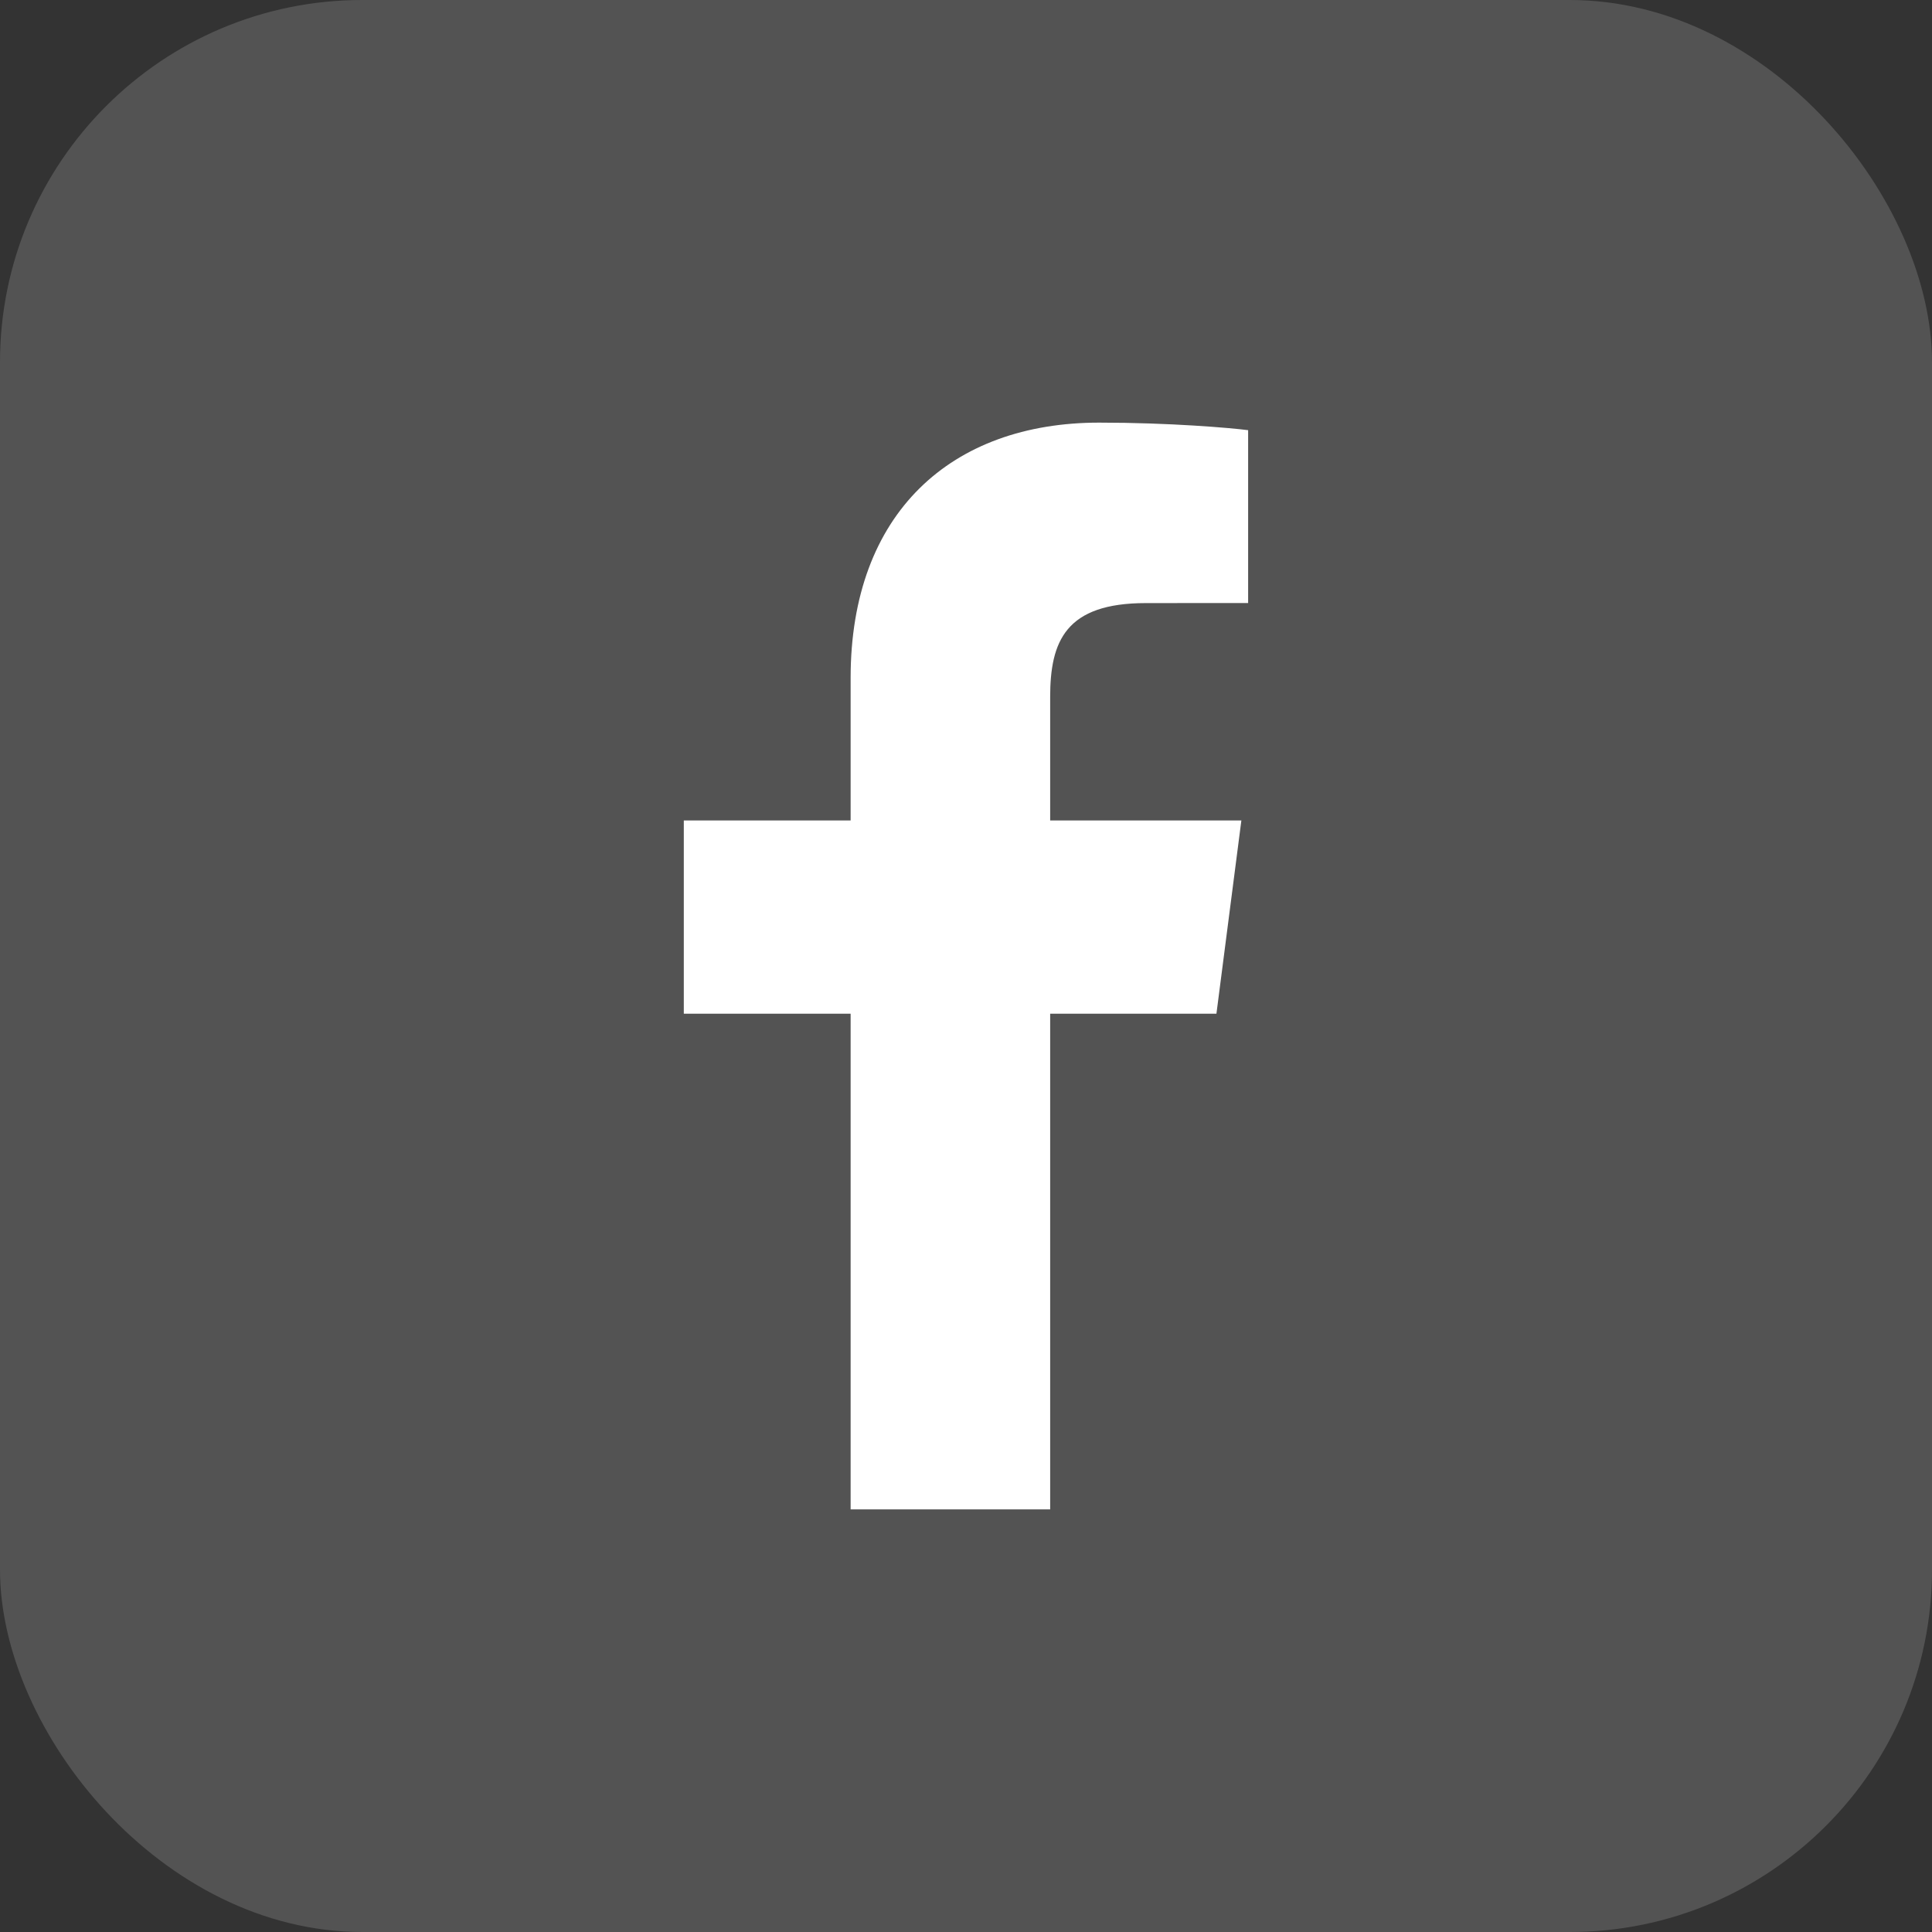
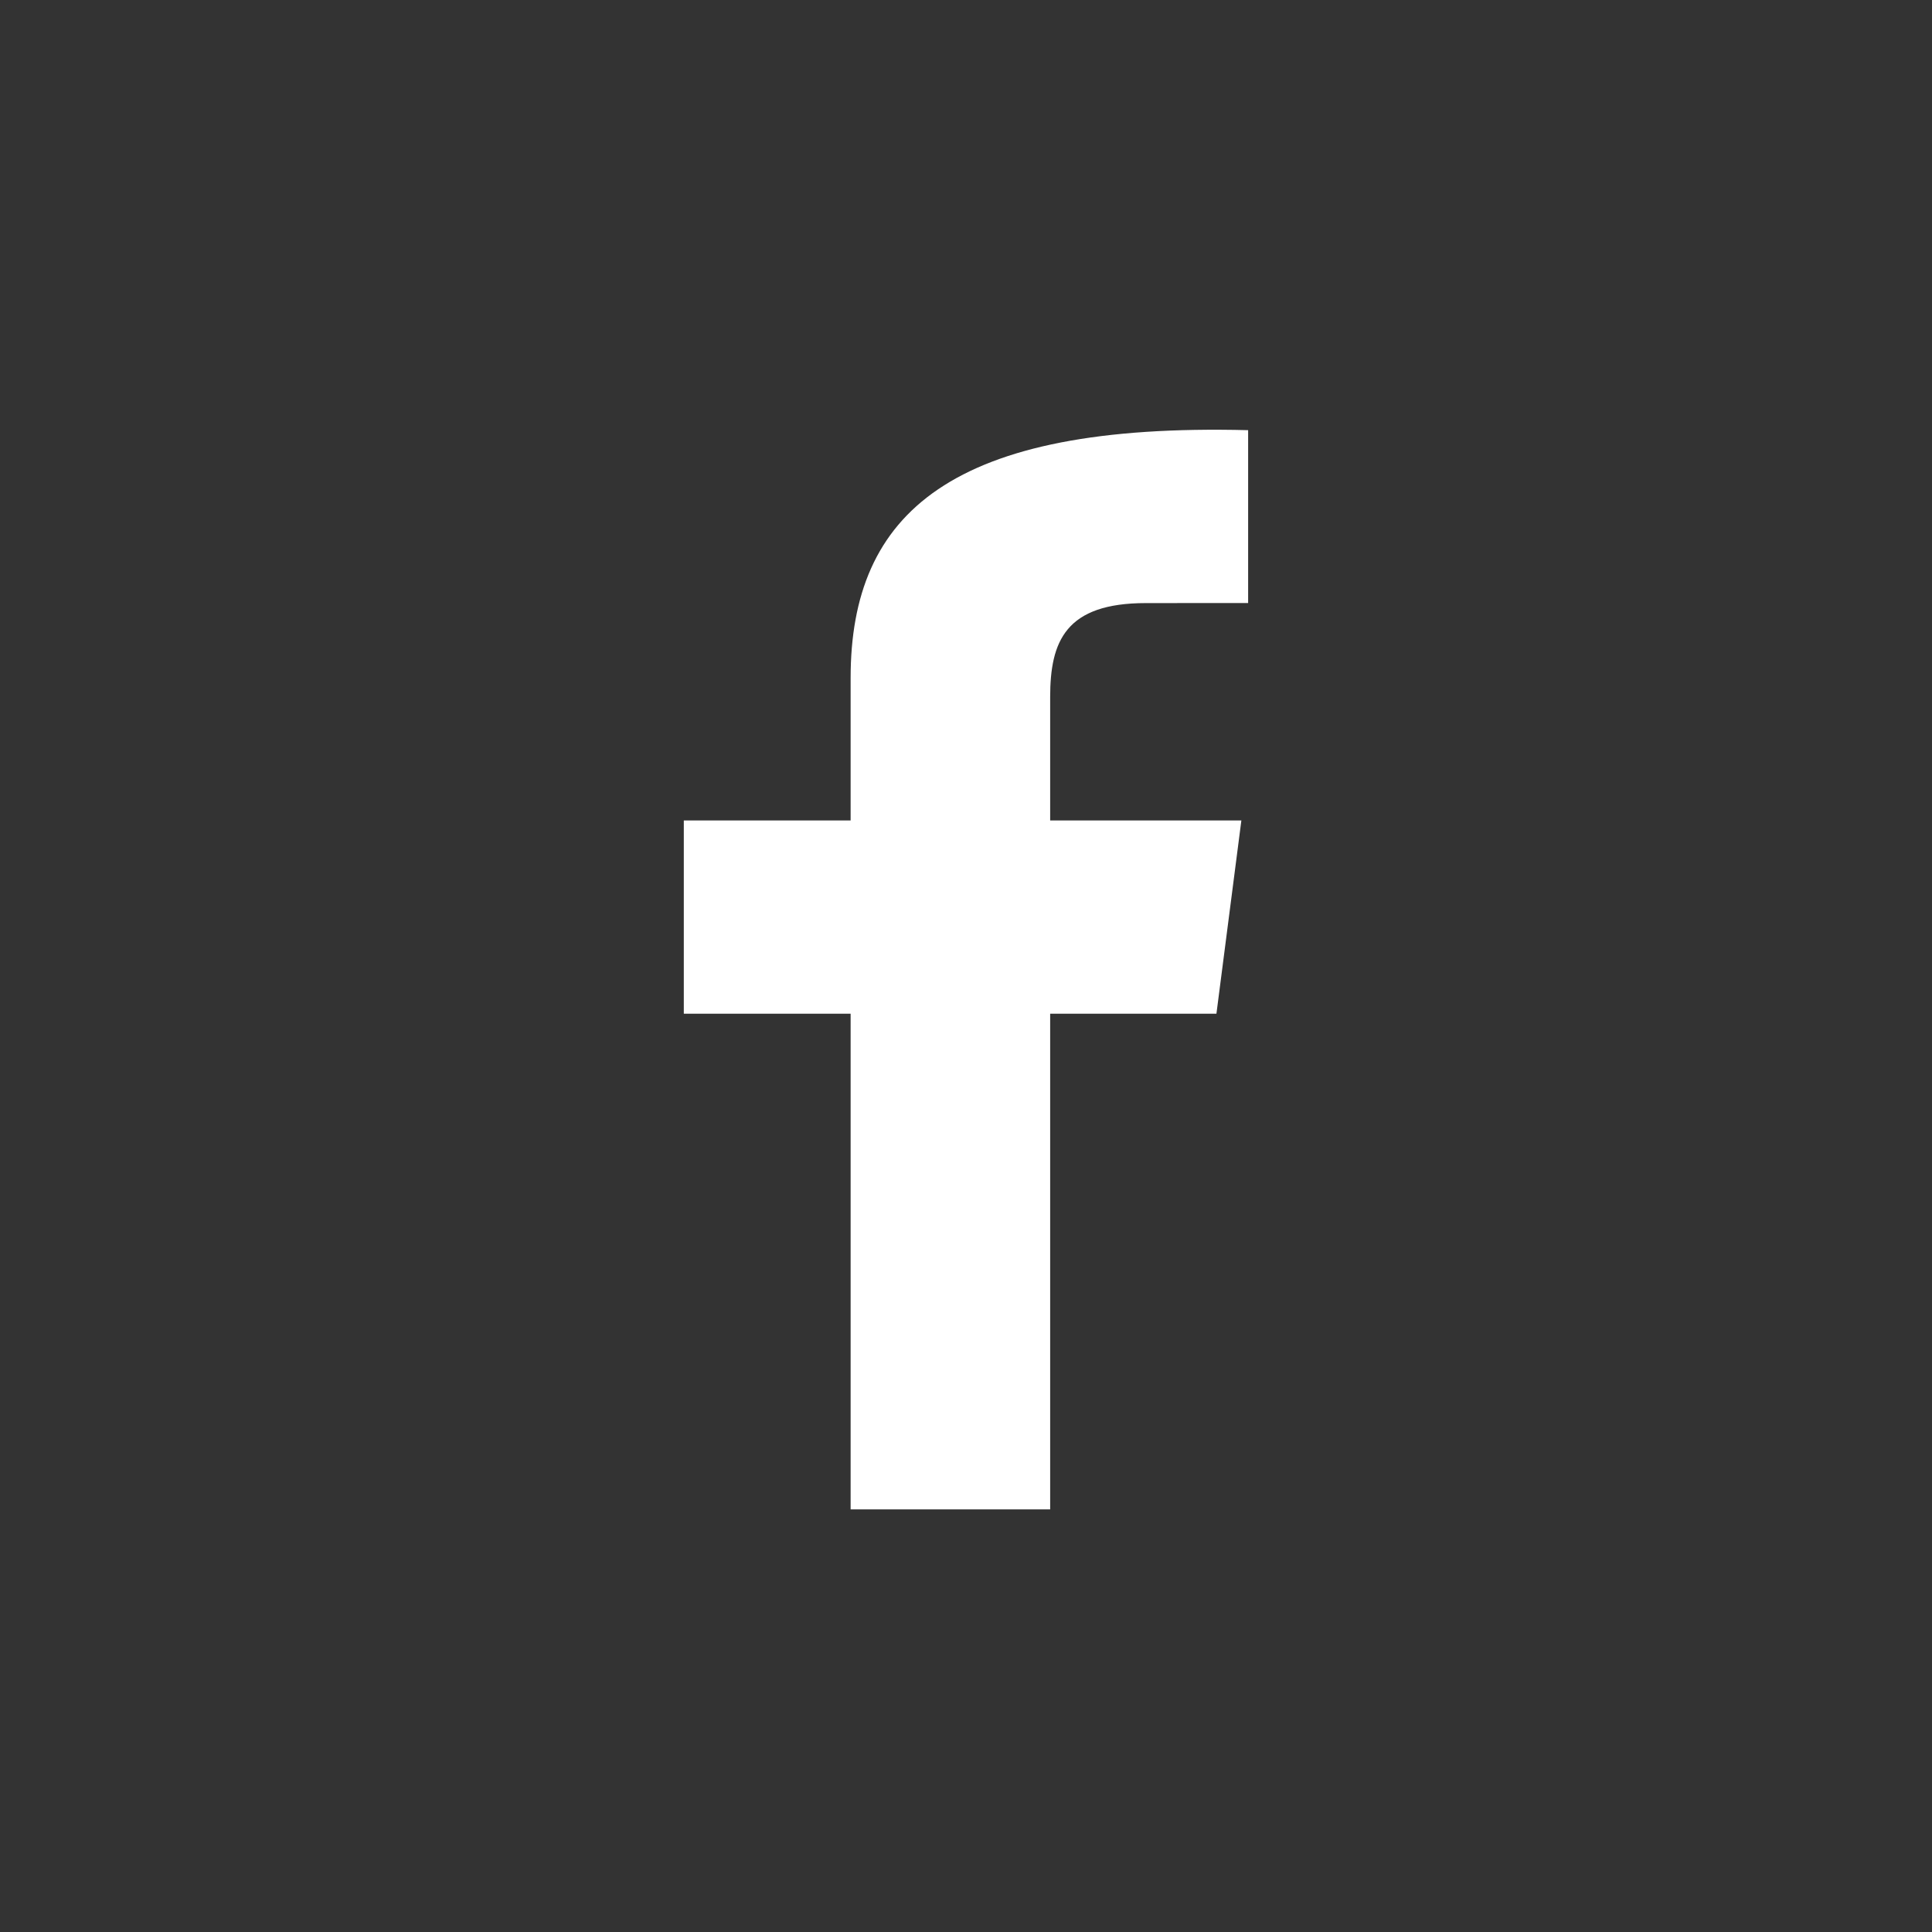
<svg xmlns="http://www.w3.org/2000/svg" width="32" height="32" viewBox="0 0 32 32" fill="none">
  <rect x="0" y="0" width="32" height="32" fill="#333333" stroke="none" />
-   <rect width="32" height="32" rx="6" fill="white" fill-opacity="0.16" />
  <g clip-path="url(#clip0_2009_986)">
-     <path d="M17.394 25V16.79H20.148L20.561 13.589H17.394V11.546C17.394 10.62 17.65 9.989 18.98 9.989L20.673 9.988V7.125C20.38 7.087 19.375 7 18.205 7C15.762 7 14.089 8.491 14.089 11.229V13.589H11.326V16.79H14.089V25H17.394Z" fill="white" />
+     <path d="M17.394 25V16.79H20.148L20.561 13.589H17.394V11.546C17.394 10.62 17.65 9.989 18.98 9.989L20.673 9.988V7.125C15.762 7 14.089 8.491 14.089 11.229V13.589H11.326V16.79H14.089V25H17.394Z" fill="white" />
  </g>
  <defs>
    <clipPath id="clip0_2009_986">
      <rect width="18" height="18" fill="white" transform="translate(7 7)" />
    </clipPath>
  </defs>
</svg>